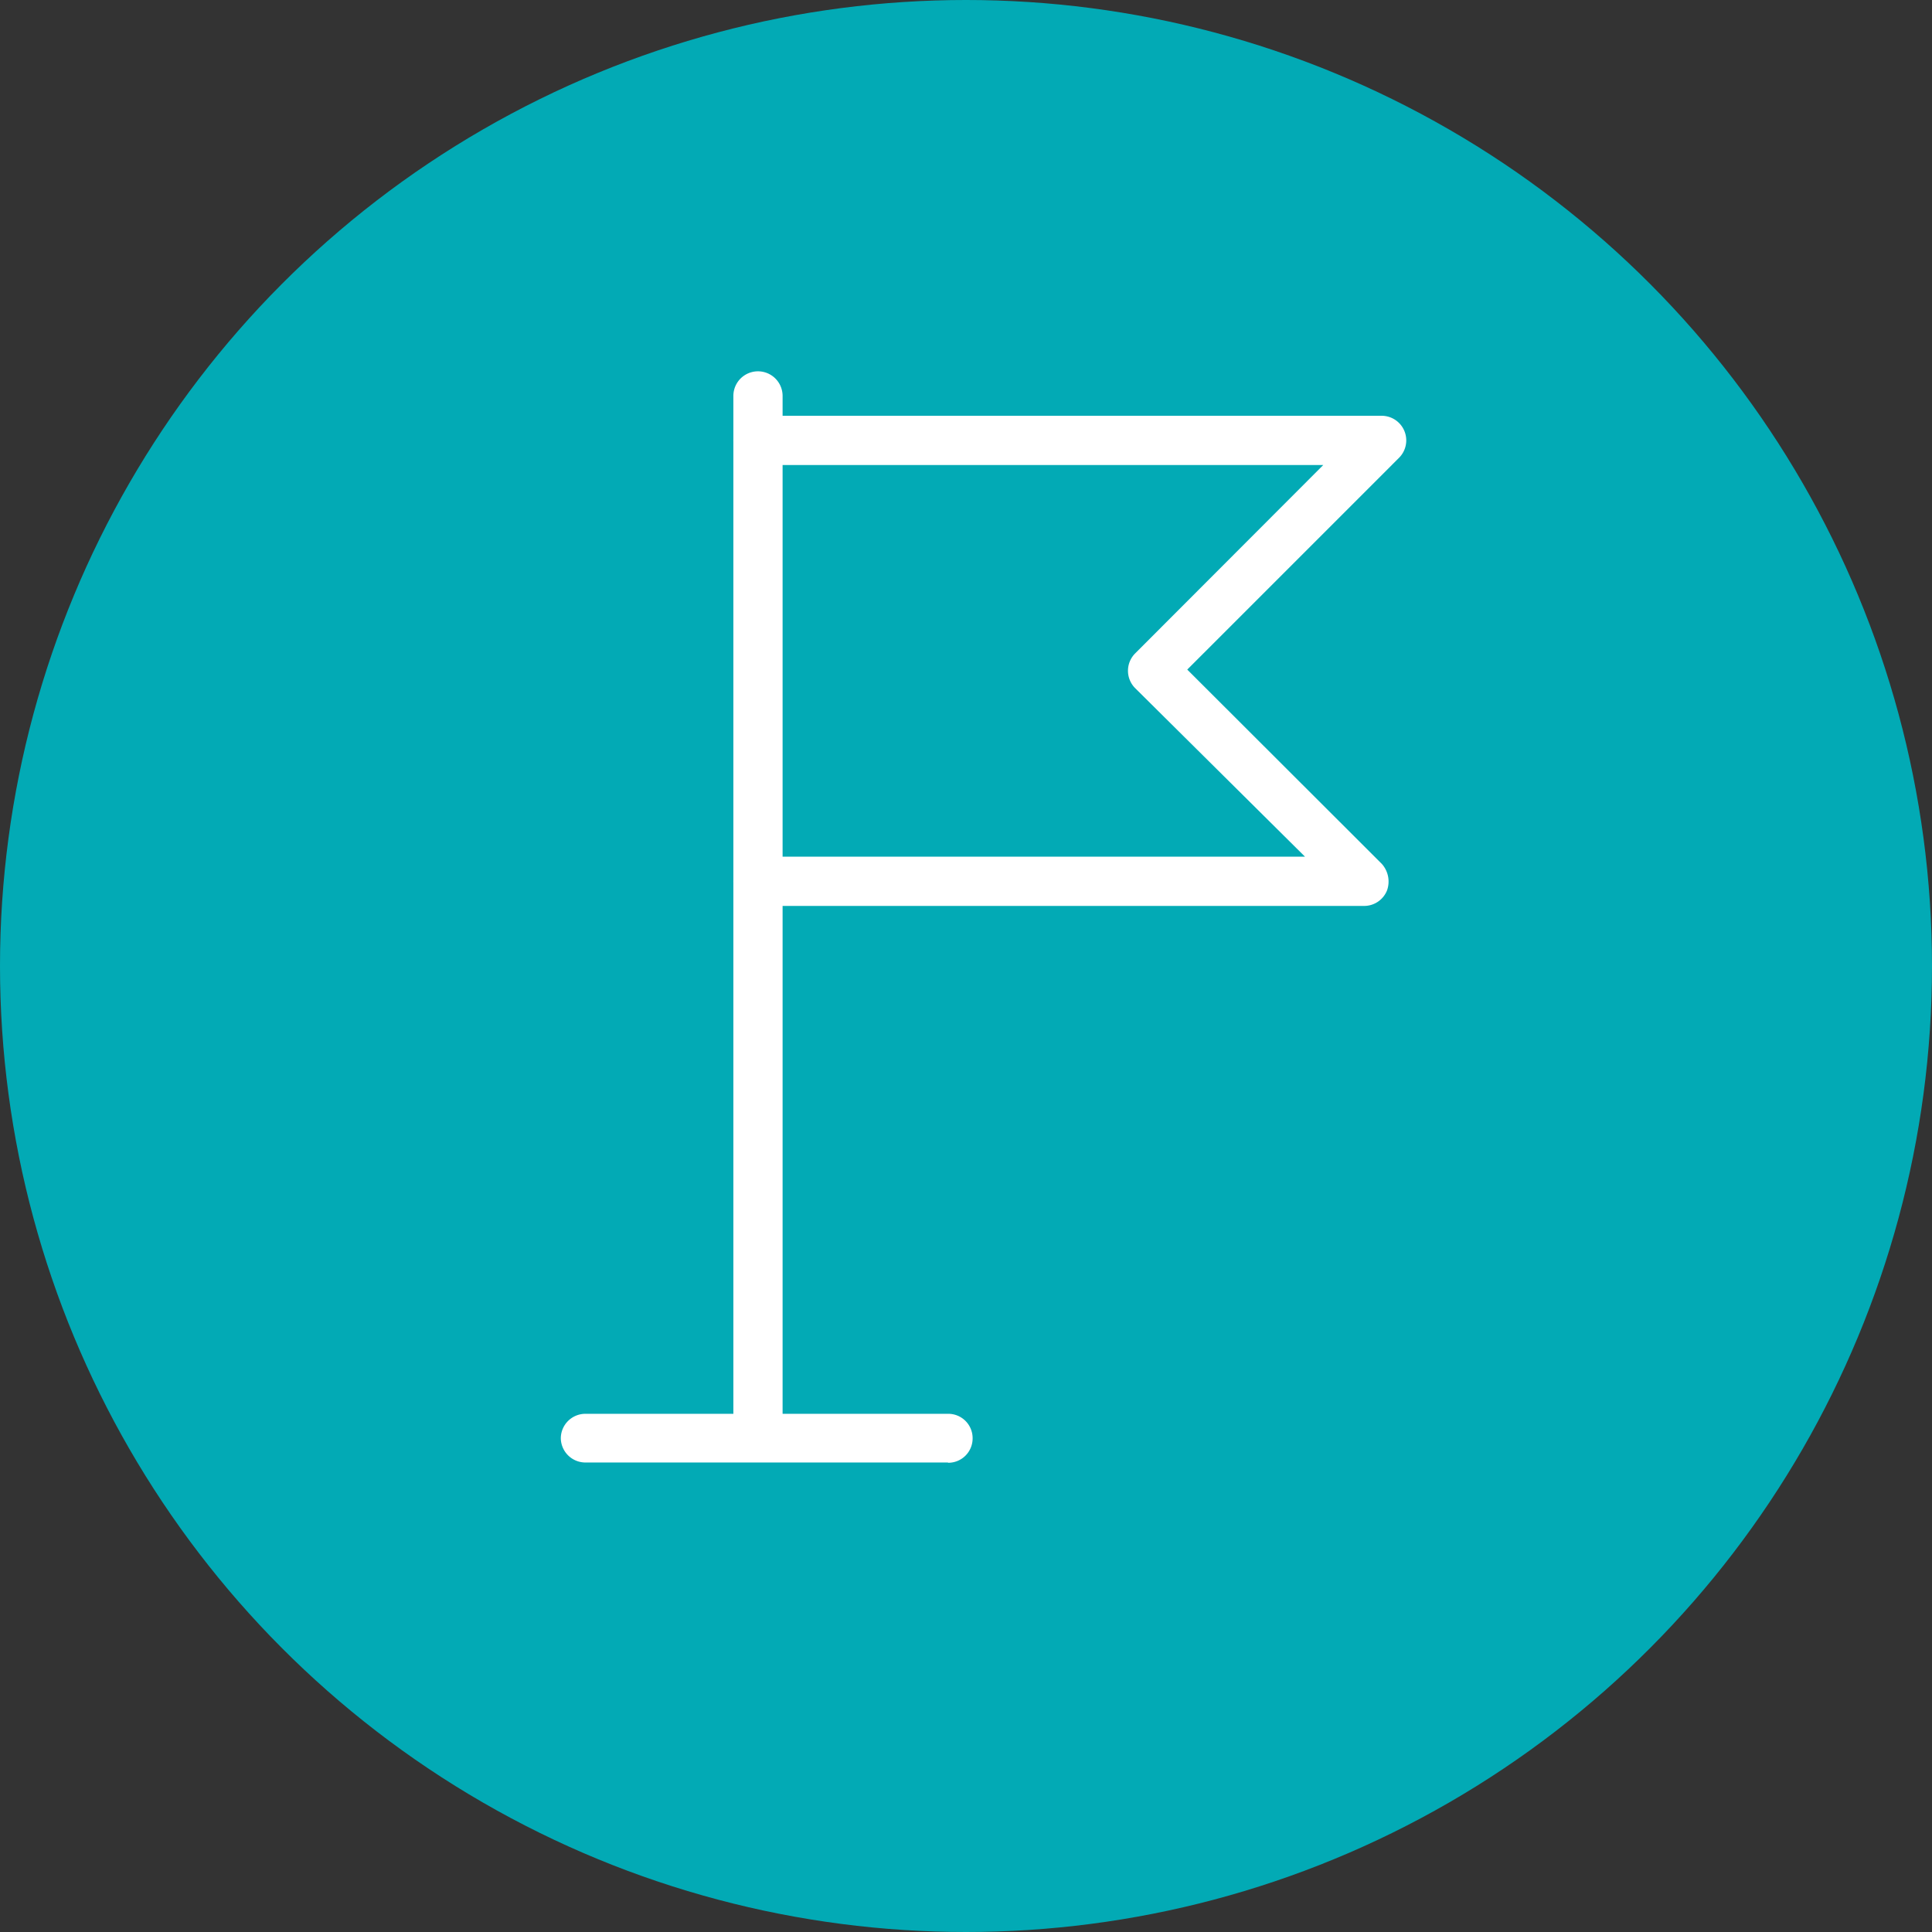
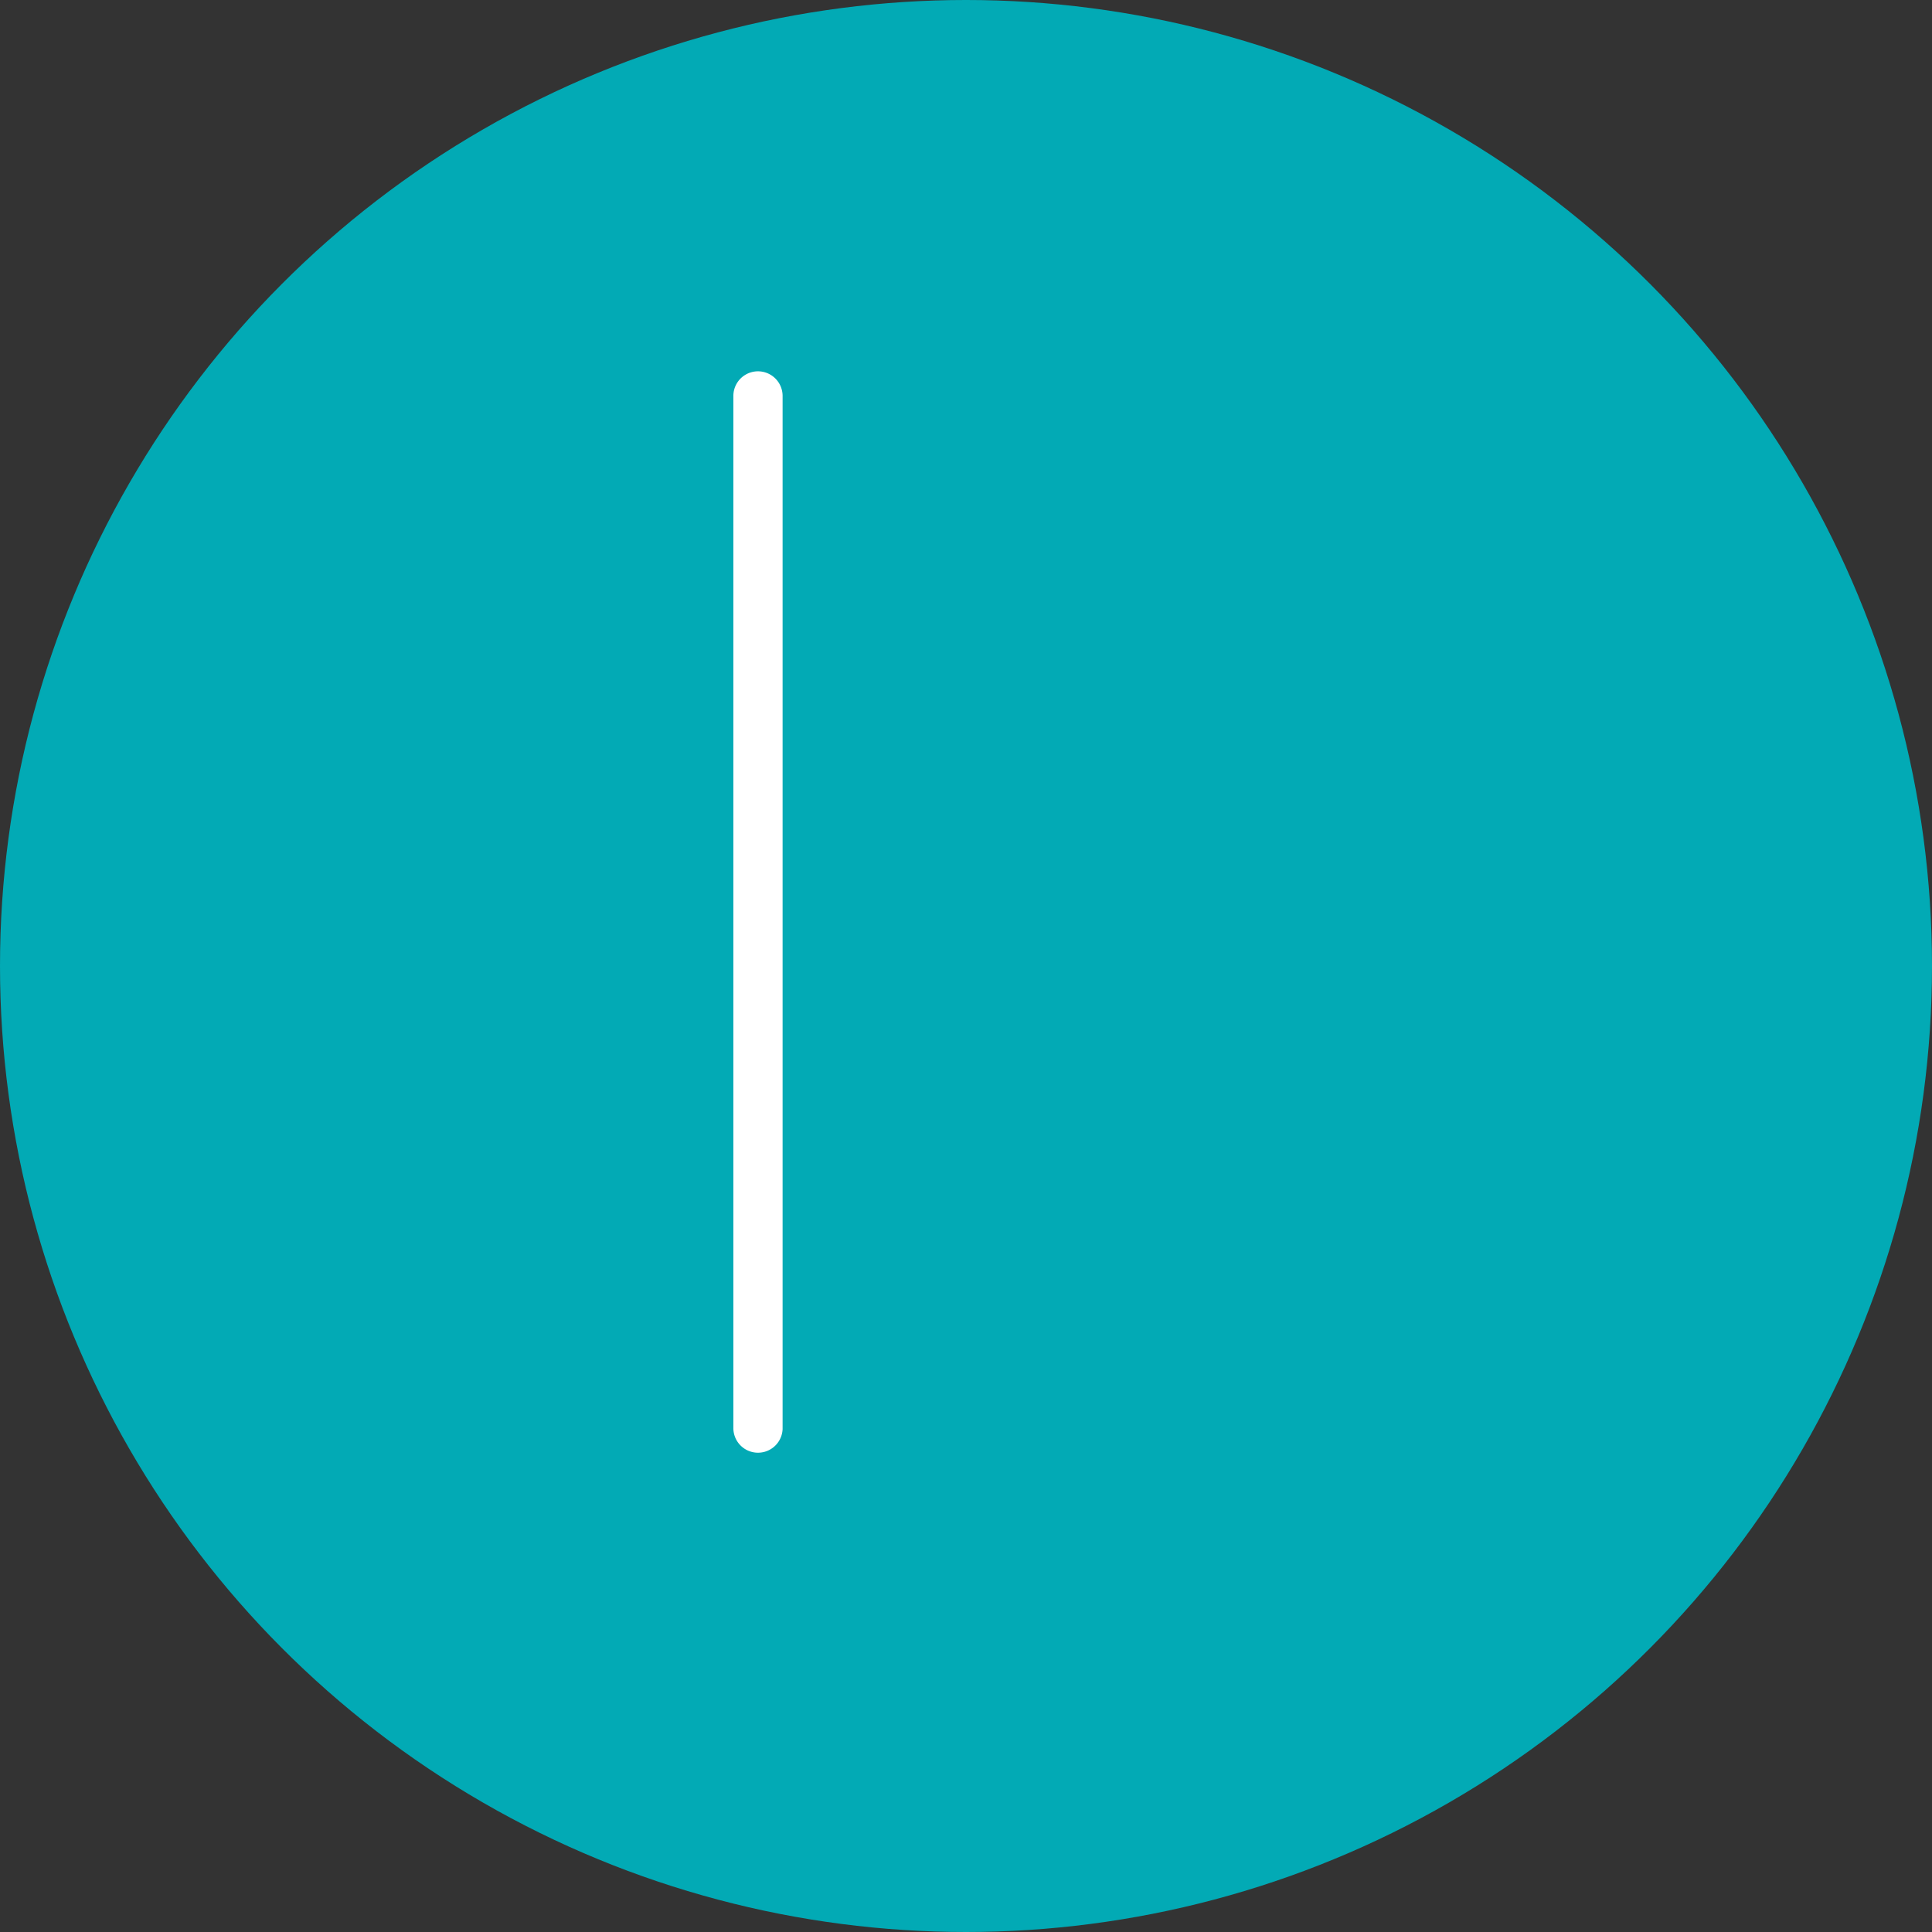
<svg xmlns="http://www.w3.org/2000/svg" id="Layer_1" data-name="Layer 1" viewBox="0 0 73 73">
  <rect x="0" y="0" width="73" height="73" fill="#333333" stroke="none" />
  <defs>
    <style>.cls-1{fill:#02aab5;}.cls-2{fill:#fff;}</style>
  </defs>
  <circle id="Ellisse_29" data-name="Ellisse 29" class="cls-1" cx="36.5" cy="36.5" r="36.5" />
  <g id="Raggruppa_5677" data-name="Raggruppa 5677">
    <g id="Raggruppa_5487" data-name="Raggruppa 5487">
      <path id="Tracciato_2989" data-name="Tracciato 2989" class="cls-2" d="M28.64,54.89a.93.93,0,0,1-.93-.93v-39a.93.93,0,0,1,1.86,0V54A.93.93,0,0,1,28.64,54.89Z" />
    </g>
    <g id="Raggruppa_5488" data-name="Raggruppa 5488">
-       <path id="Tracciato_2990" data-name="Tracciato 2990" class="cls-2" d="M51.55,34.23H28.64a.93.93,0,0,1,0-1.86H49.31L42.89,26a.93.93,0,0,1,0-1.31L50,17.57H28.64a.93.93,0,0,1,0-1.86H52.2a.93.93,0,0,1,.66,1.59l-8,8,7.35,7.34a1,1,0,0,1,.2,1A.93.93,0,0,1,51.55,34.23Z" />
-     </g>
+       </g>
    <g id="Raggruppa_5489" data-name="Raggruppa 5489">
-       <path id="Tracciato_2991" data-name="Tracciato 2991" class="cls-2" d="M35.82,55.26H22.12a.93.93,0,0,1-.93-.92h0a.93.93,0,0,1,.93-.92h13.7a.92.92,0,0,1,.93.92h0a.92.92,0,0,1-.93.93Z" />
-     </g>
+       </g>
  </g>
</svg>